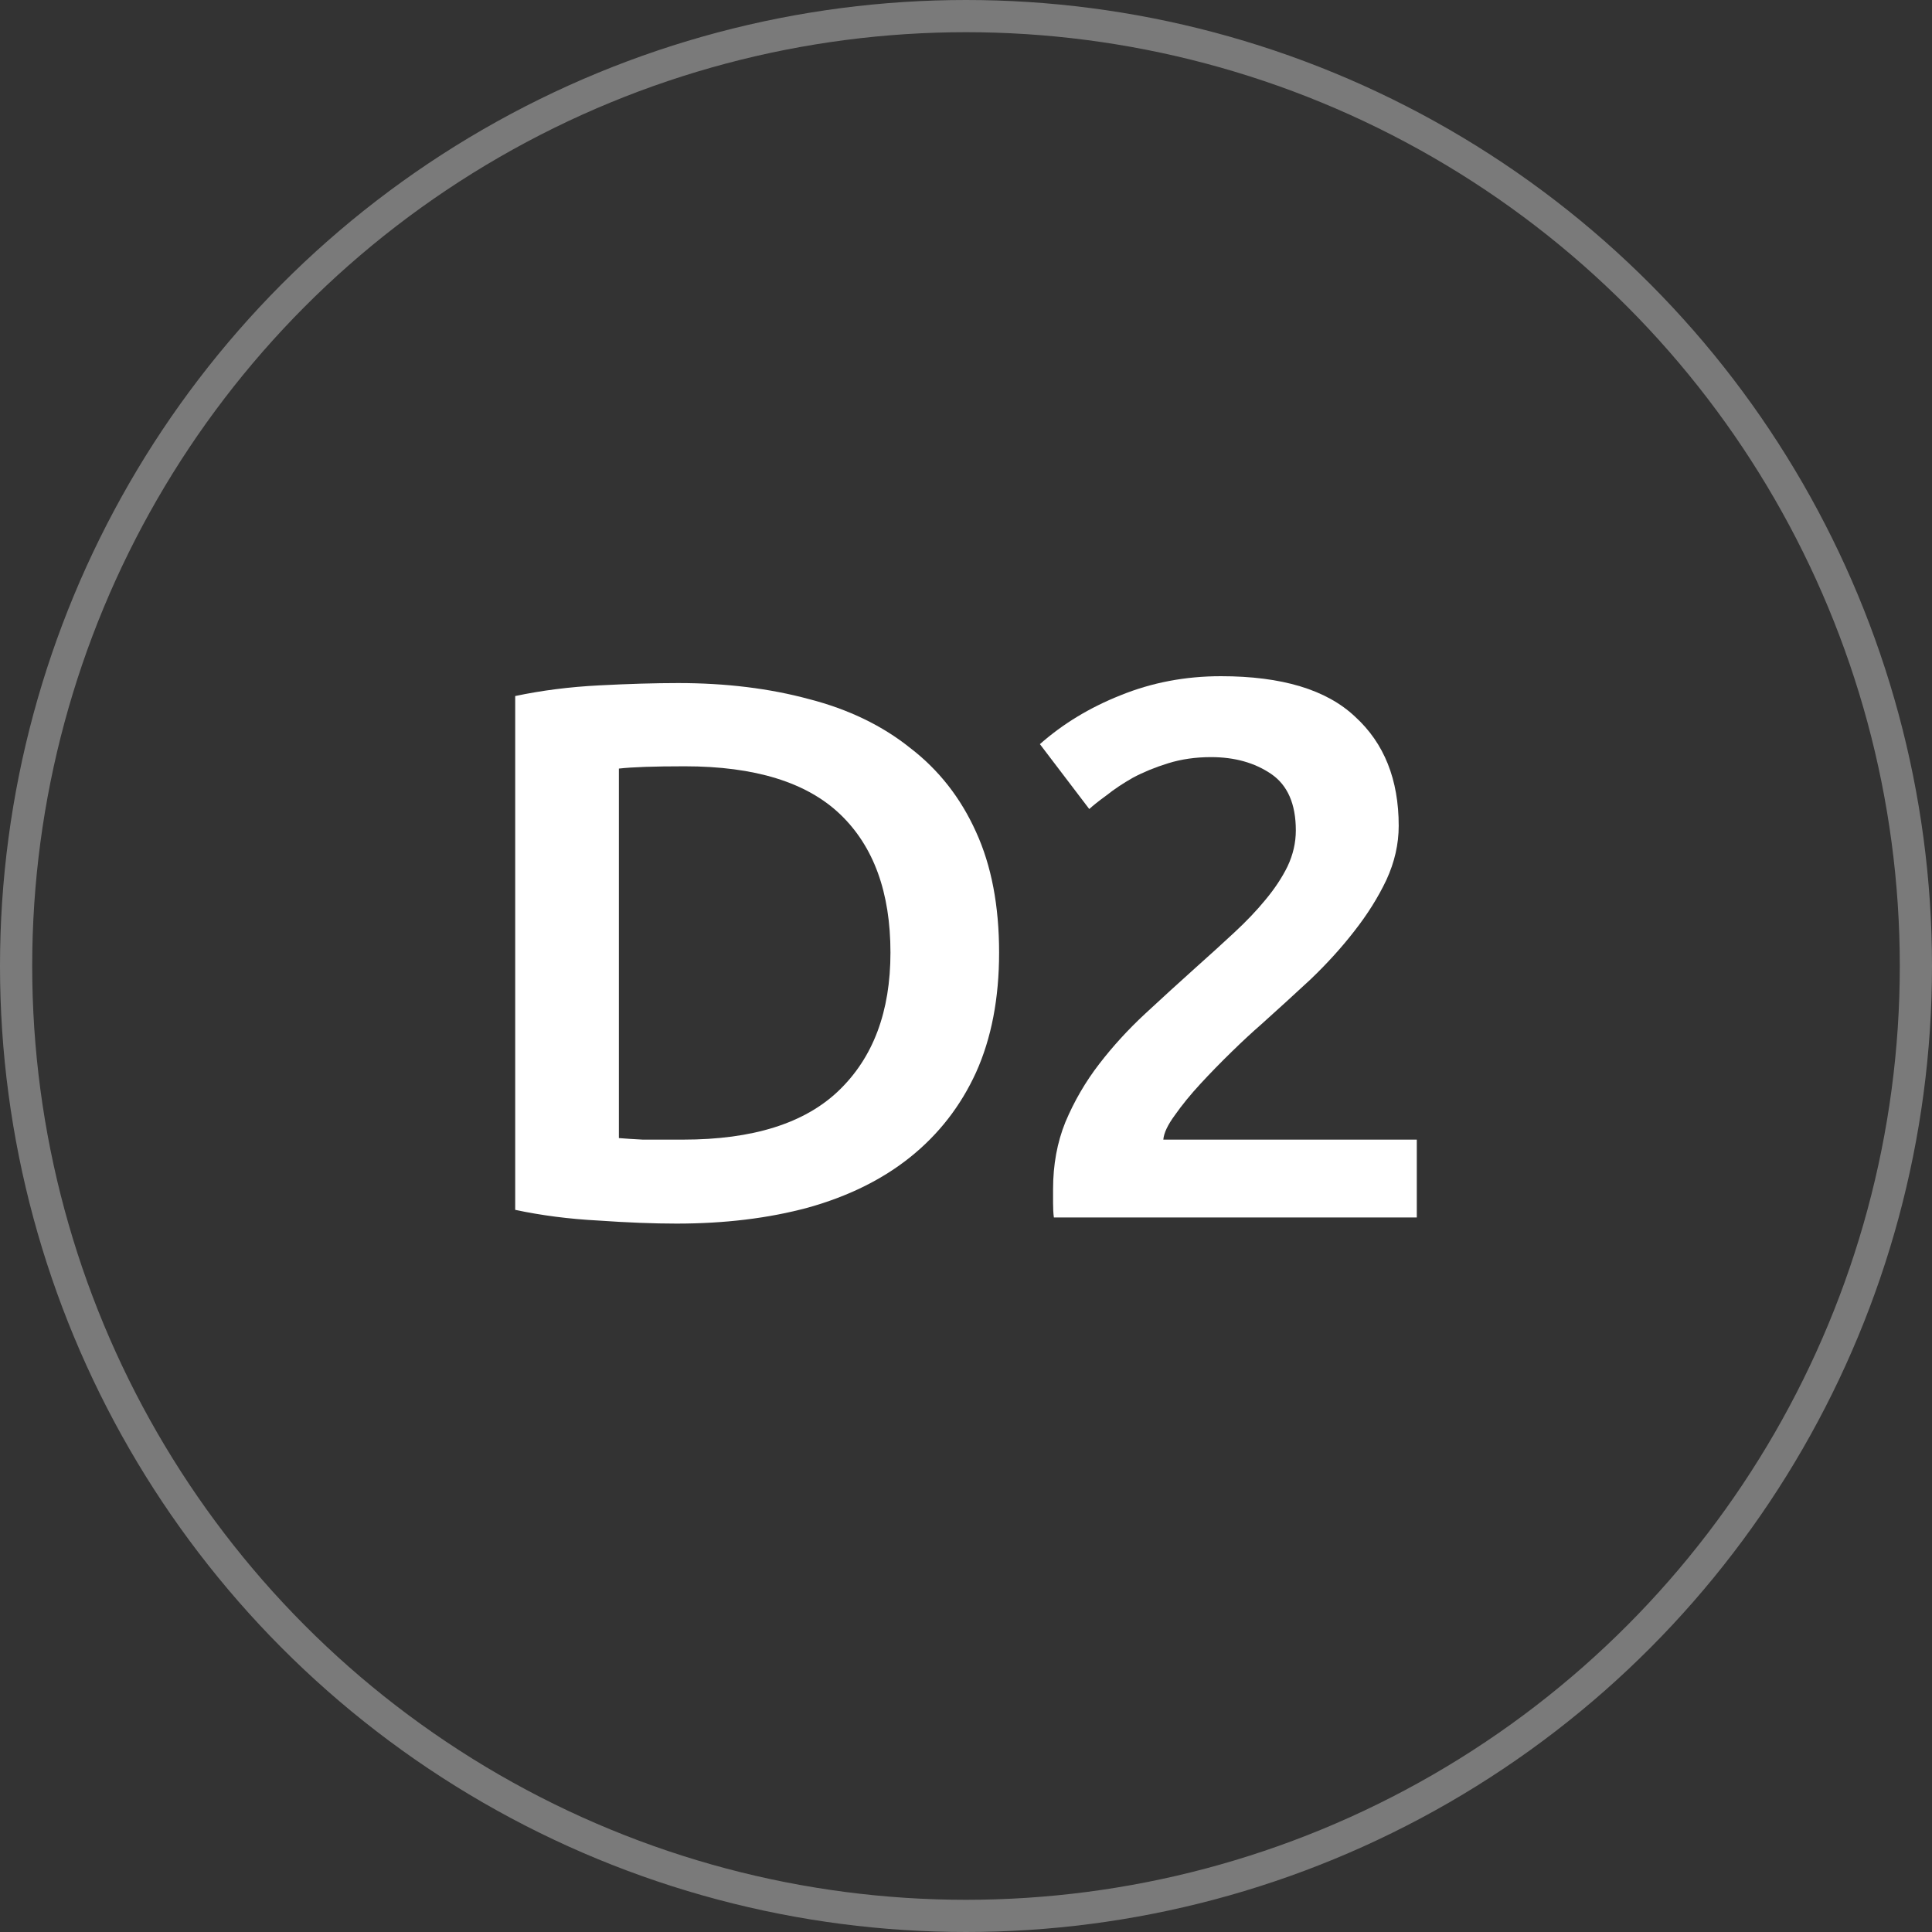
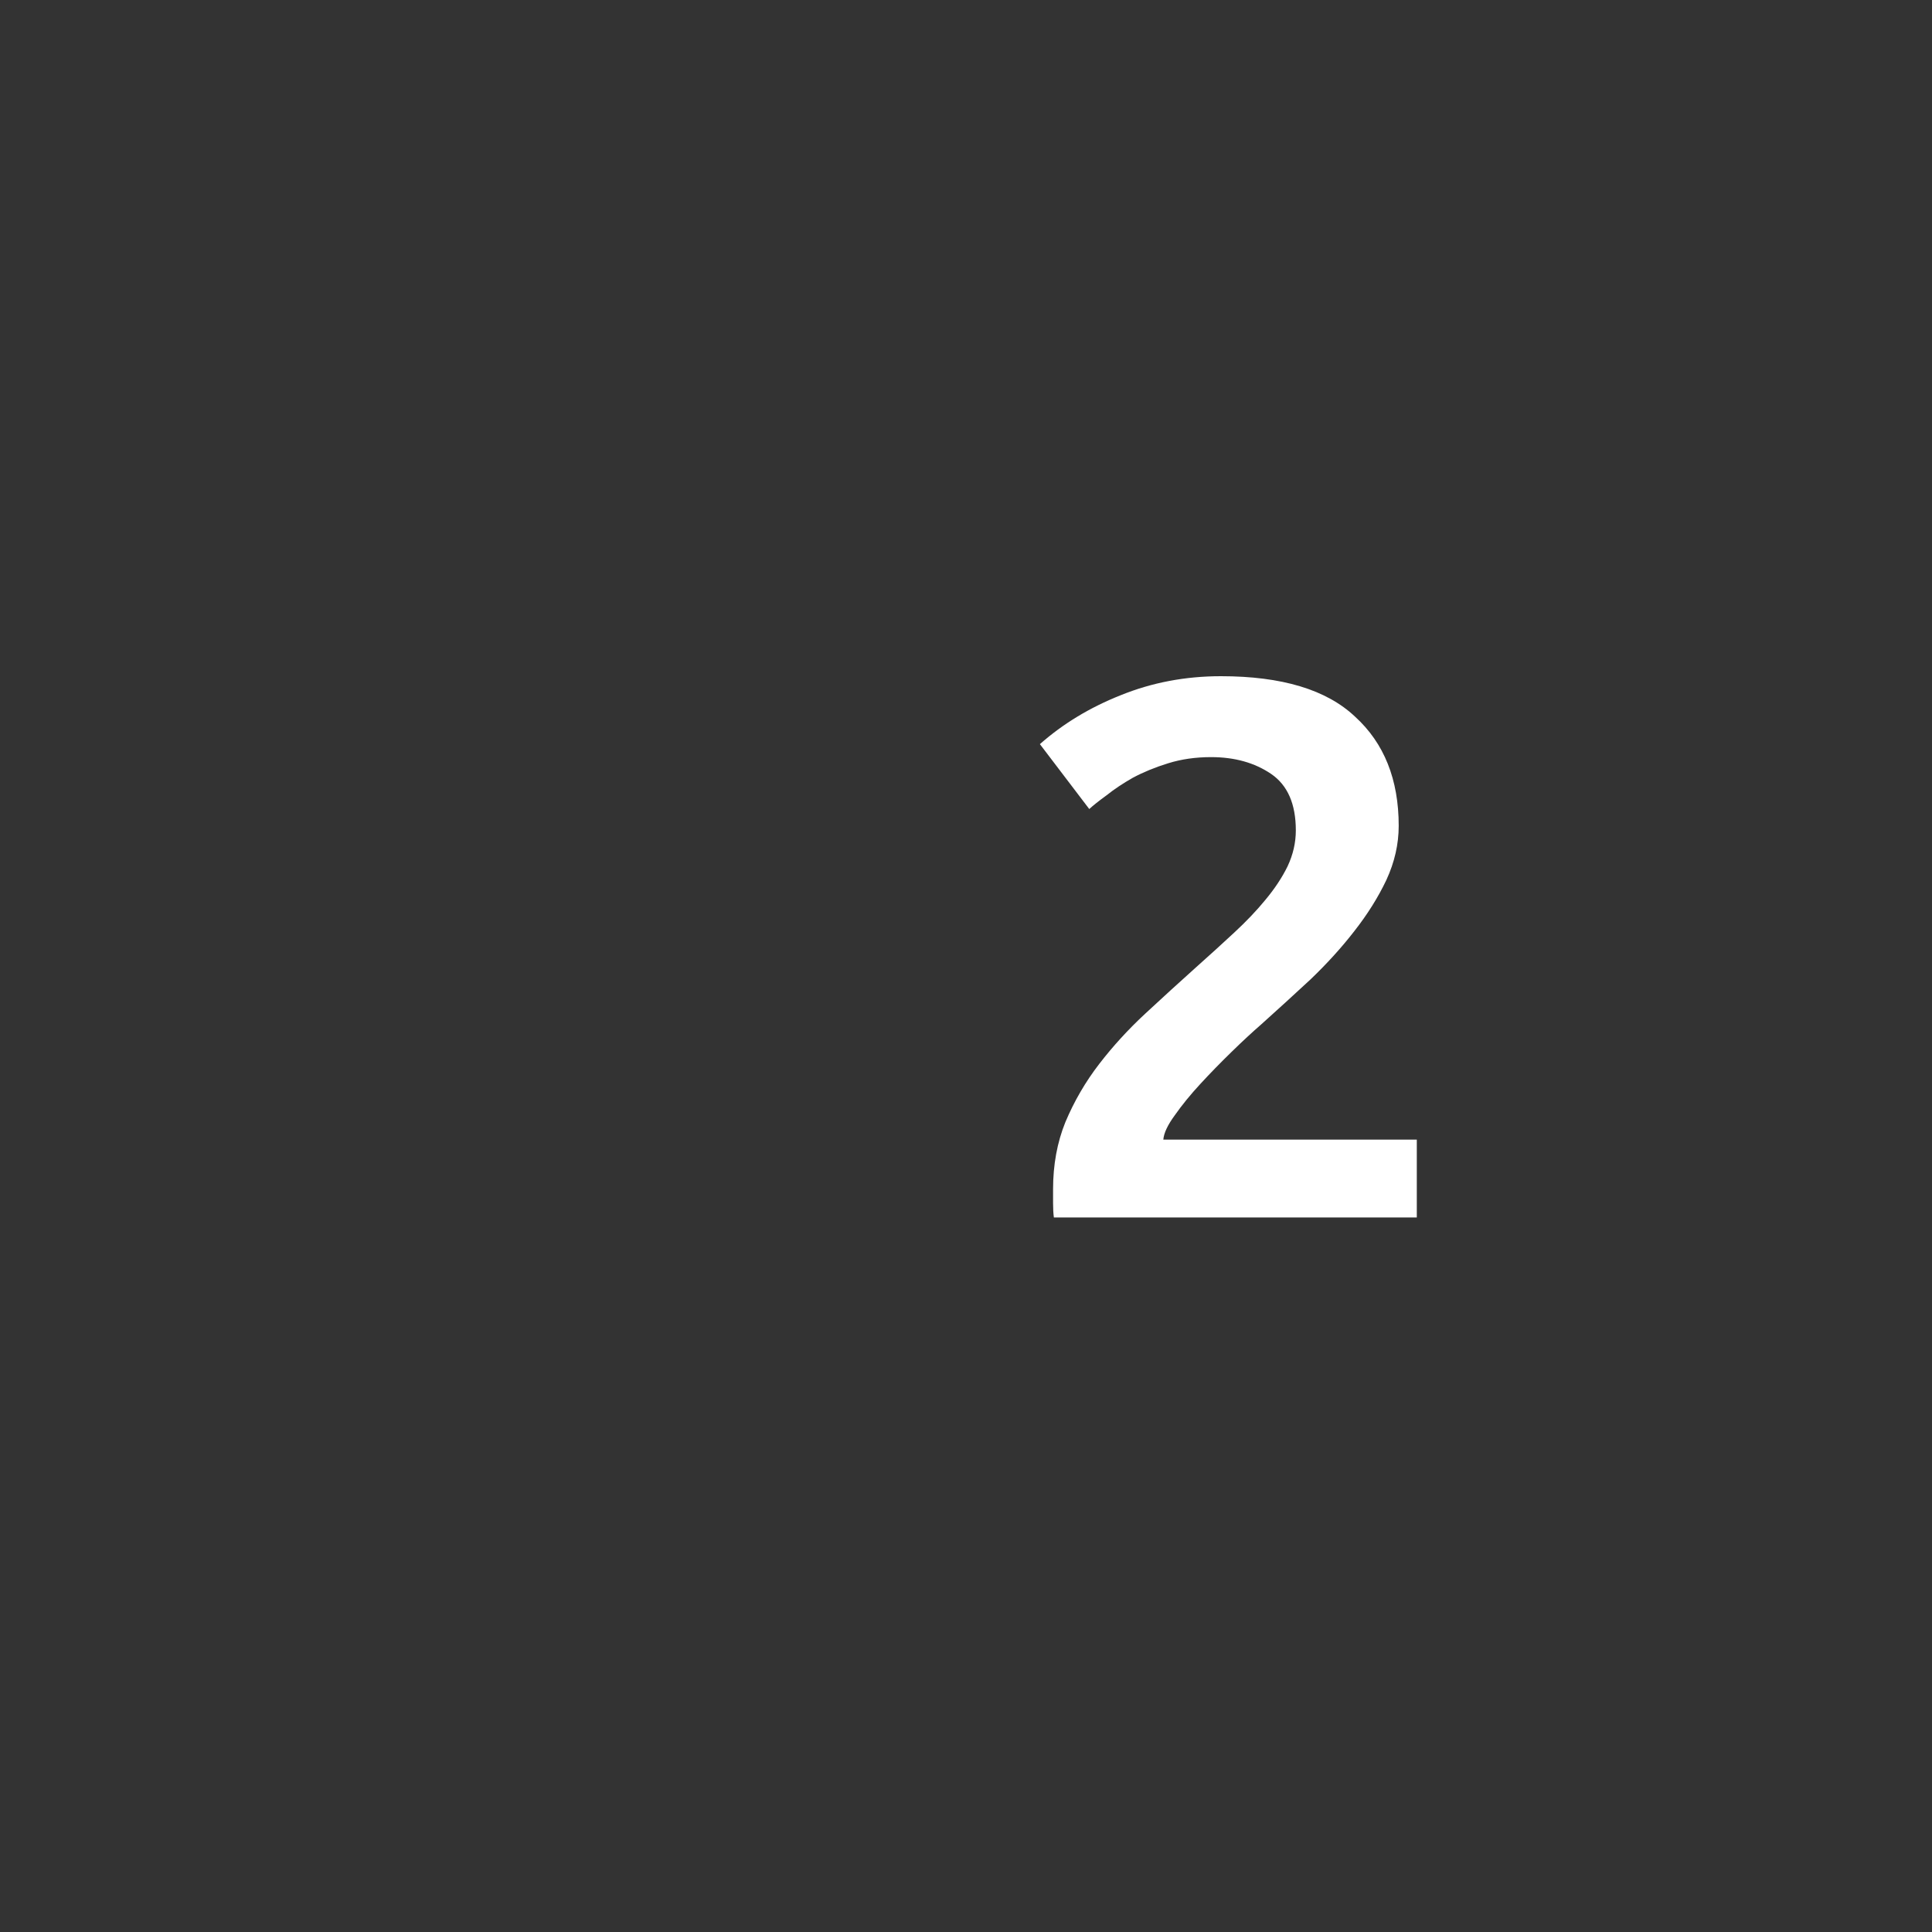
<svg xmlns="http://www.w3.org/2000/svg" width="60" height="60" viewBox="0 0 60 60" fill="none">
  <rect x="0" y="0" width="60" height="60" fill="#333333" stroke="none" />
-   <circle cx="30" cy="30" r="29.5" stroke="white" stroke-opacity="0.35" />
-   <path d="M19.22 35.344C19.408 35.36 19.655 35.376 19.961 35.392C20.268 35.392 20.686 35.392 21.214 35.392C23.378 35.392 24.988 34.886 26.044 33.874C27.117 32.847 27.654 31.417 27.654 29.583C27.654 27.718 27.134 26.287 26.095 25.291C25.056 24.296 23.446 23.798 21.265 23.798C20.311 23.798 19.629 23.822 19.22 23.869V35.344ZM31.028 29.583C31.028 31.006 30.789 32.246 30.312 33.305C29.835 34.349 29.153 35.226 28.267 35.937C27.398 36.633 26.342 37.154 25.098 37.502C23.872 37.834 22.509 38 21.009 38C20.294 38 19.484 37.968 18.581 37.905C17.678 37.858 16.818 37.747 16 37.573V21.616C16.818 21.443 17.687 21.332 18.607 21.285C19.527 21.237 20.345 21.213 21.06 21.213C22.543 21.213 23.897 21.379 25.124 21.711C26.351 22.027 27.398 22.533 28.267 23.229C29.153 23.908 29.835 24.778 30.312 25.837C30.789 26.88 31.028 28.129 31.028 29.583Z" fill="white" />
  <path d="M43.438 25.647C43.438 26.216 43.31 26.777 43.054 27.331C42.799 27.868 42.467 28.398 42.058 28.919C41.666 29.425 41.214 29.923 40.703 30.413C40.192 30.887 39.681 31.353 39.17 31.812C38.897 32.049 38.59 32.333 38.25 32.665C37.909 32.997 37.585 33.329 37.279 33.661C36.972 33.993 36.708 34.317 36.486 34.633C36.265 34.934 36.145 35.186 36.128 35.392H44V37.81H32.729C32.712 37.684 32.704 37.534 32.704 37.36C32.704 37.17 32.704 37.028 32.704 36.933C32.704 36.174 32.831 35.479 33.087 34.847C33.36 34.199 33.709 33.598 34.135 33.045C34.561 32.491 35.038 31.97 35.566 31.48C36.094 30.99 36.623 30.508 37.151 30.034C37.56 29.67 37.952 29.314 38.326 28.966C38.701 28.619 39.025 28.279 39.297 27.947C39.587 27.599 39.817 27.252 39.987 26.904C40.158 26.54 40.243 26.169 40.243 25.789C40.243 24.968 39.987 24.383 39.476 24.035C38.965 23.687 38.343 23.513 37.611 23.513C37.134 23.513 36.691 23.576 36.282 23.703C35.873 23.829 35.507 23.98 35.183 24.153C34.876 24.327 34.603 24.509 34.365 24.699C34.126 24.873 33.947 25.015 33.828 25.125L32.295 23.11C33.01 22.478 33.845 21.972 34.799 21.593C35.771 21.198 36.81 21 37.917 21C39.809 21 41.197 21.419 42.083 22.257C42.986 23.079 43.438 24.209 43.438 25.647Z" fill="white" />
</svg>